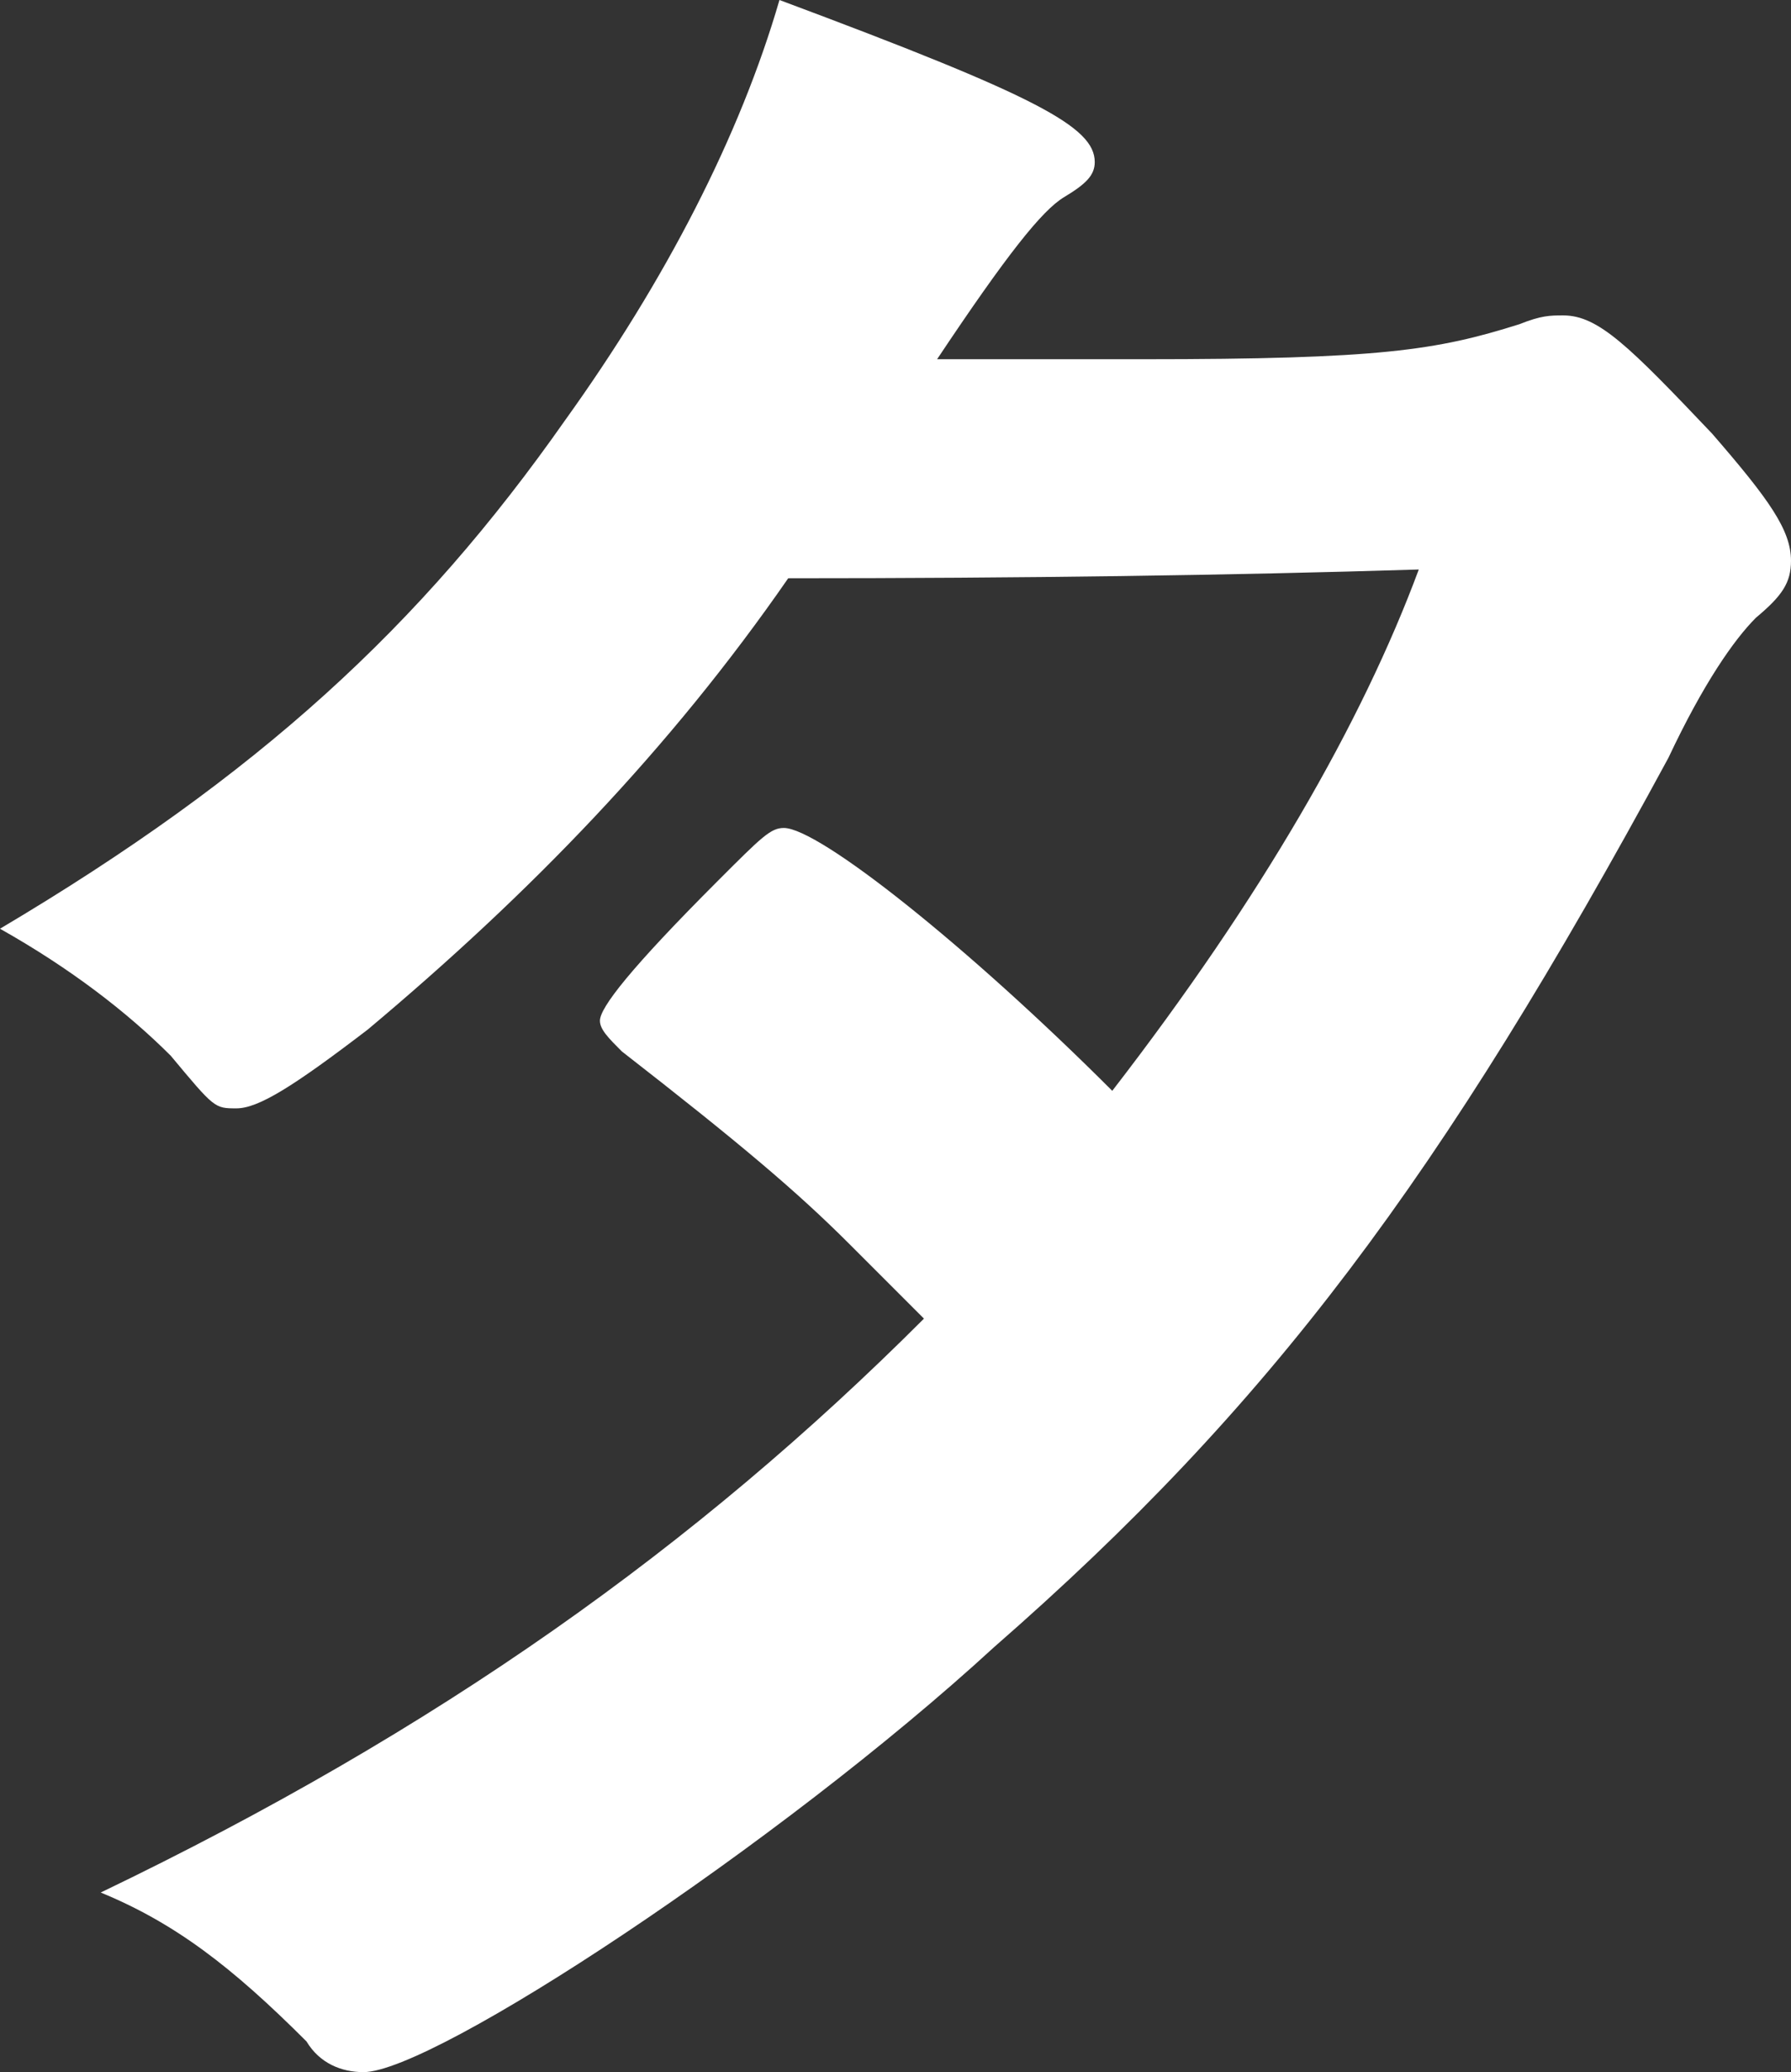
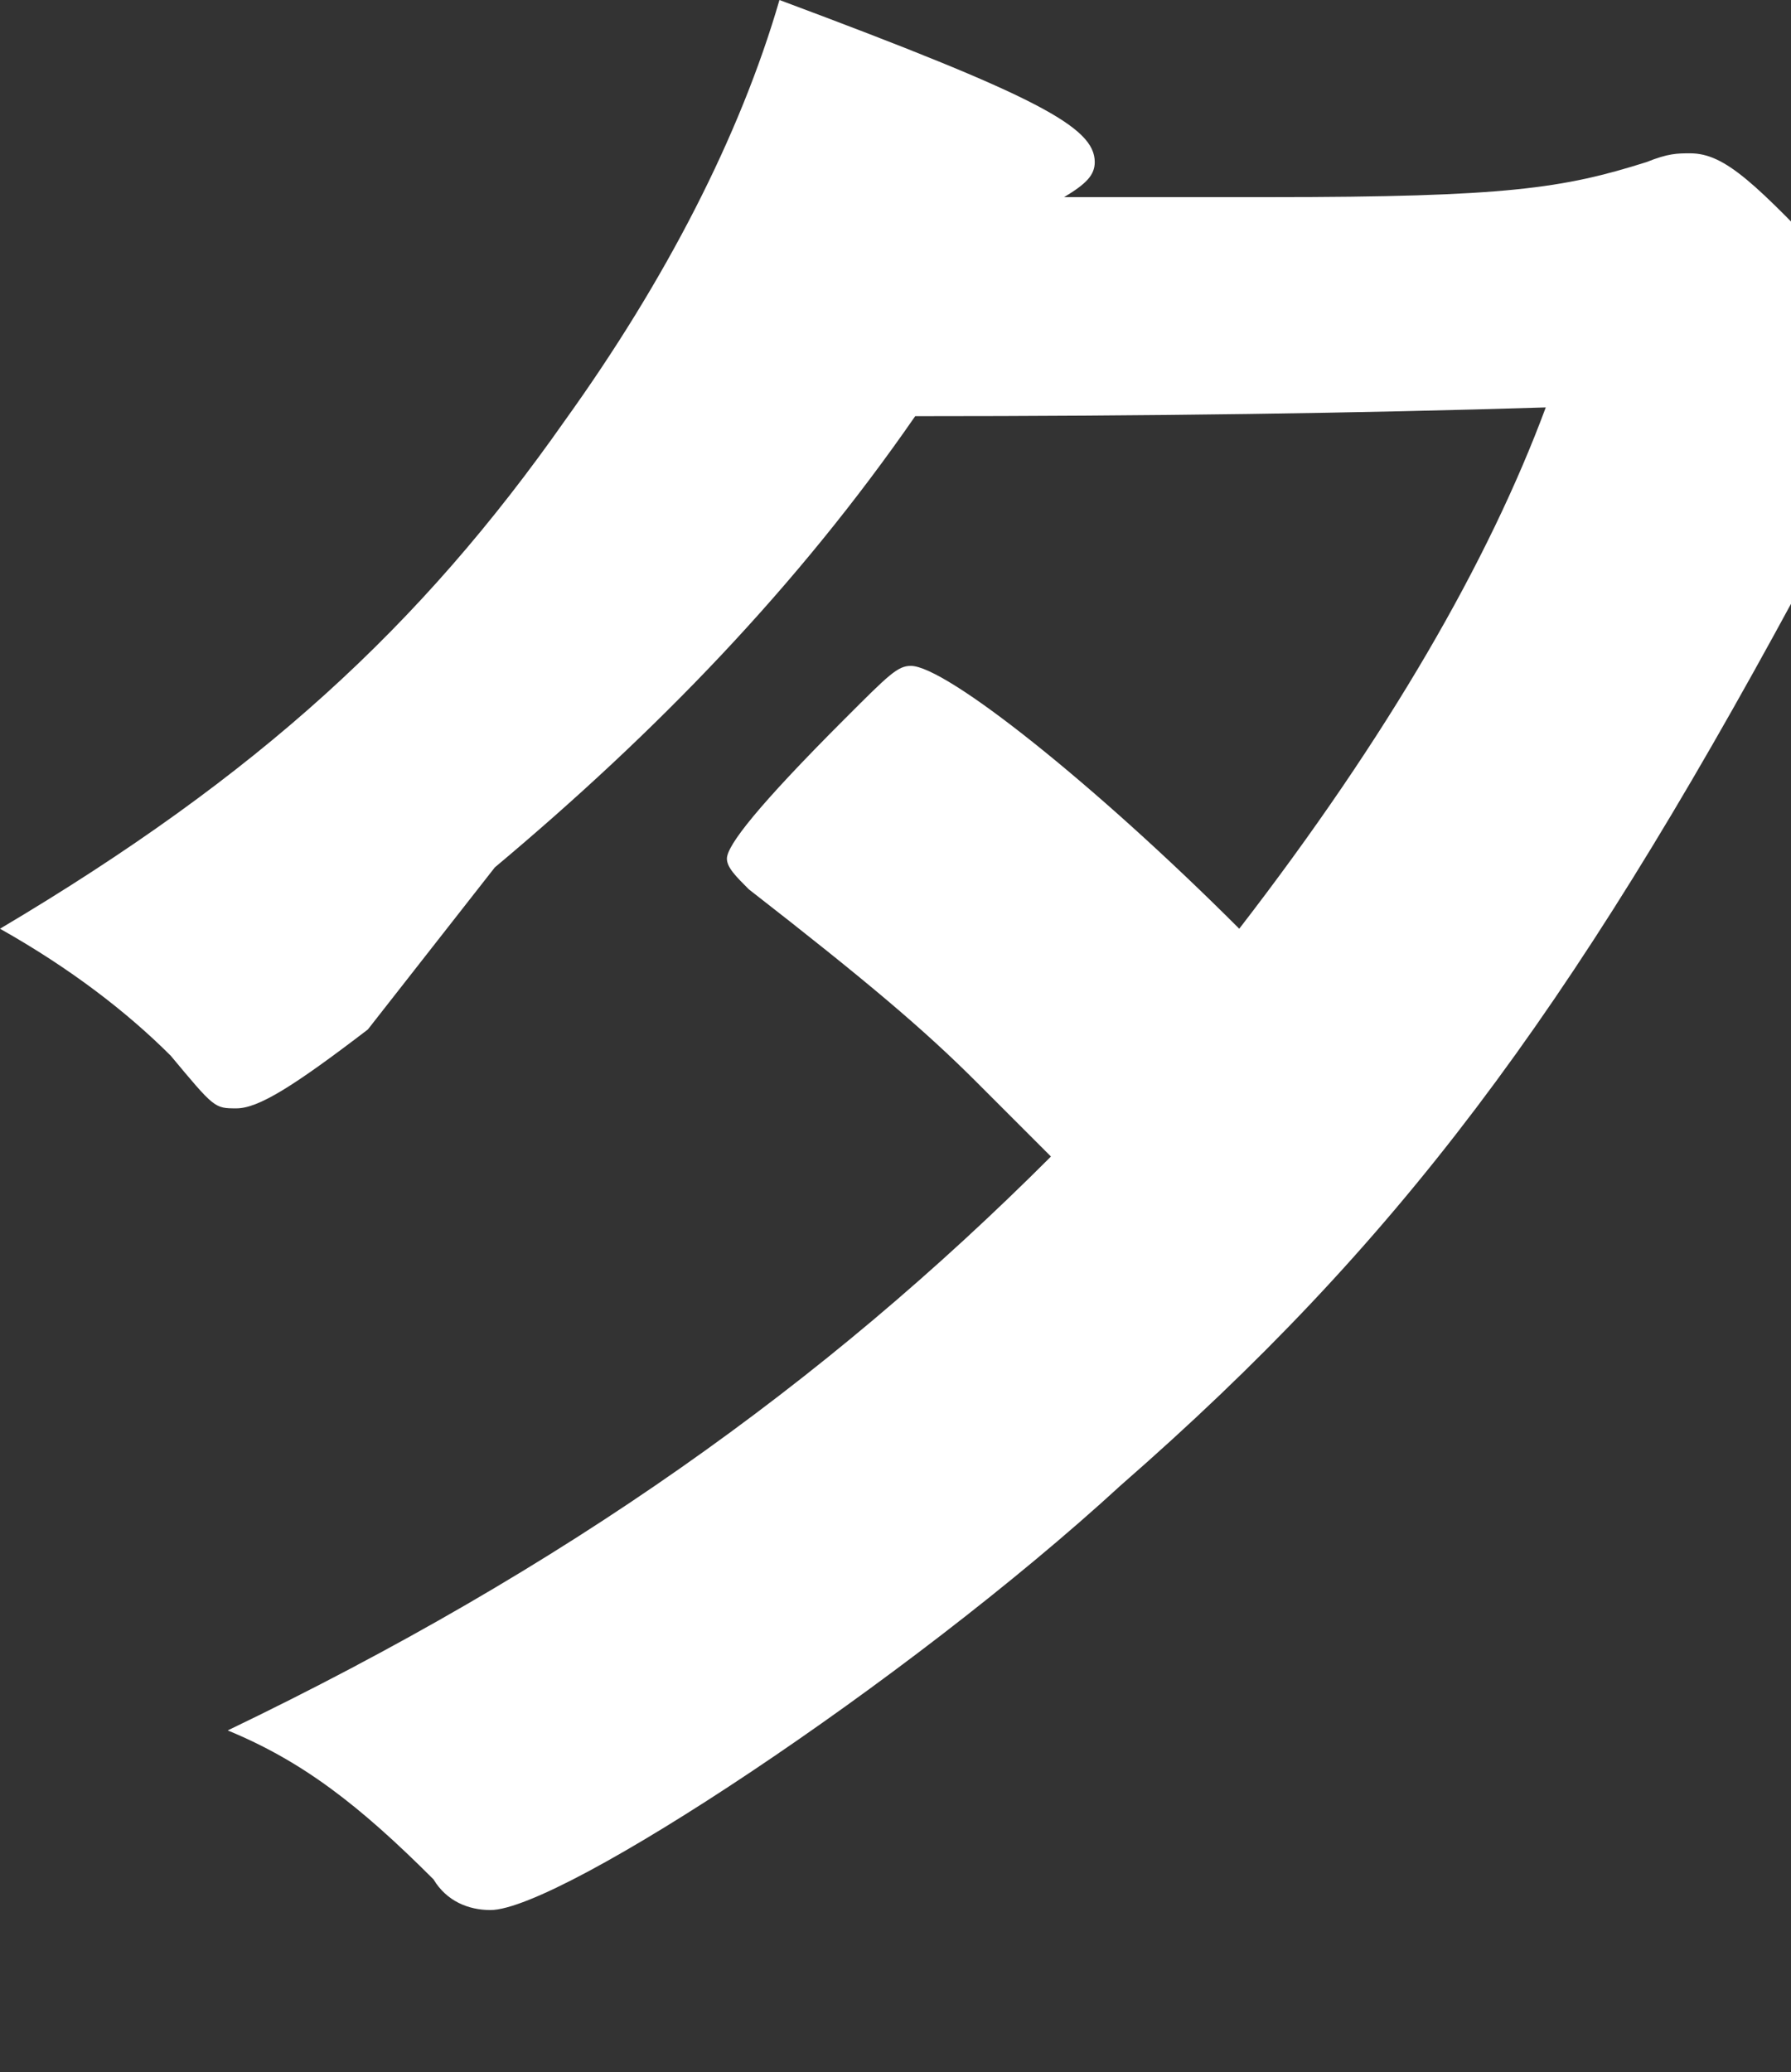
<svg xmlns="http://www.w3.org/2000/svg" id="_レイヤー_2" data-name="レイヤー 2" viewBox="0 0 40.9 47.3">
  <rect x="0" y="0" width="40.9" height="47.3" fill="#333333" stroke="none" />
  <defs>
    <style>
      .cls-1 {
        fill: #fff;
      }
    </style>
  </defs>
  <g id="_レイヤー_1-2" data-name="レイヤー 1">
-     <path class="cls-1" d="M8.4,23.5c-1.7,1.3-2.5,1.8-3,1.8s-.5,0-1.5-1.2c-1-1-2.3-2-3.9-2.9,5.9-3.5,9.6-6.9,12.9-11.6,2.3-3.2,4-6.5,4.9-9.6,5.9,2.2,7.2,2.9,7.2,3.7,0,.3-.2.5-.7.8s-1.3,1.3-2.9,3.7h4.7c5.4,0,6.7-.2,8.6-.8.5-.2.7-.2,1-.2.8,0,1.5.7,3.4,2.7,1.3,1.5,1.8,2.2,1.8,2.9,0,.5-.2.8-.8,1.3-.5.5-1.2,1.5-2,3.2-5.2,9.6-9.1,14.8-15.4,20.3-4.9,4.5-12.8,9.7-14.4,9.7-.5,0-1-.2-1.3-.7-1.7-1.7-3-2.7-4.7-3.4,7.7-3.7,13.6-7.9,18.8-13.1q-.3-.3-1.7-1.7c-1.2-1.2-2.5-2.3-5.2-4.4-.3-.3-.5-.5-.5-.7,0-.3.7-1.2,2.7-3.2,1-1,1.2-1.2,1.5-1.2.8,0,4.2,2.7,7.5,6,3.4-4.4,5.7-8.4,7-11.9q-6.4.2-14.4.2c-2.7,3.9-5.9,7.2-9.6,10.3Z" />
+     <path class="cls-1" d="M8.4,23.5c-1.7,1.3-2.5,1.8-3,1.8s-.5,0-1.5-1.2c-1-1-2.3-2-3.9-2.9,5.9-3.5,9.6-6.9,12.9-11.6,2.3-3.2,4-6.5,4.9-9.6,5.9,2.2,7.2,2.9,7.2,3.7,0,.3-.2.5-.7.8h4.7c5.4,0,6.7-.2,8.6-.8.5-.2.7-.2,1-.2.8,0,1.5.7,3.4,2.7,1.3,1.5,1.8,2.2,1.8,2.9,0,.5-.2.8-.8,1.3-.5.5-1.2,1.5-2,3.2-5.2,9.6-9.1,14.8-15.4,20.3-4.9,4.5-12.8,9.7-14.4,9.7-.5,0-1-.2-1.3-.7-1.7-1.7-3-2.7-4.7-3.4,7.7-3.7,13.6-7.9,18.8-13.1q-.3-.3-1.7-1.7c-1.2-1.2-2.5-2.3-5.2-4.4-.3-.3-.5-.5-.5-.7,0-.3.7-1.2,2.7-3.2,1-1,1.2-1.2,1.5-1.2.8,0,4.2,2.7,7.5,6,3.4-4.4,5.7-8.4,7-11.9q-6.4.2-14.4.2c-2.7,3.9-5.9,7.2-9.6,10.3Z" />
  </g>
</svg>